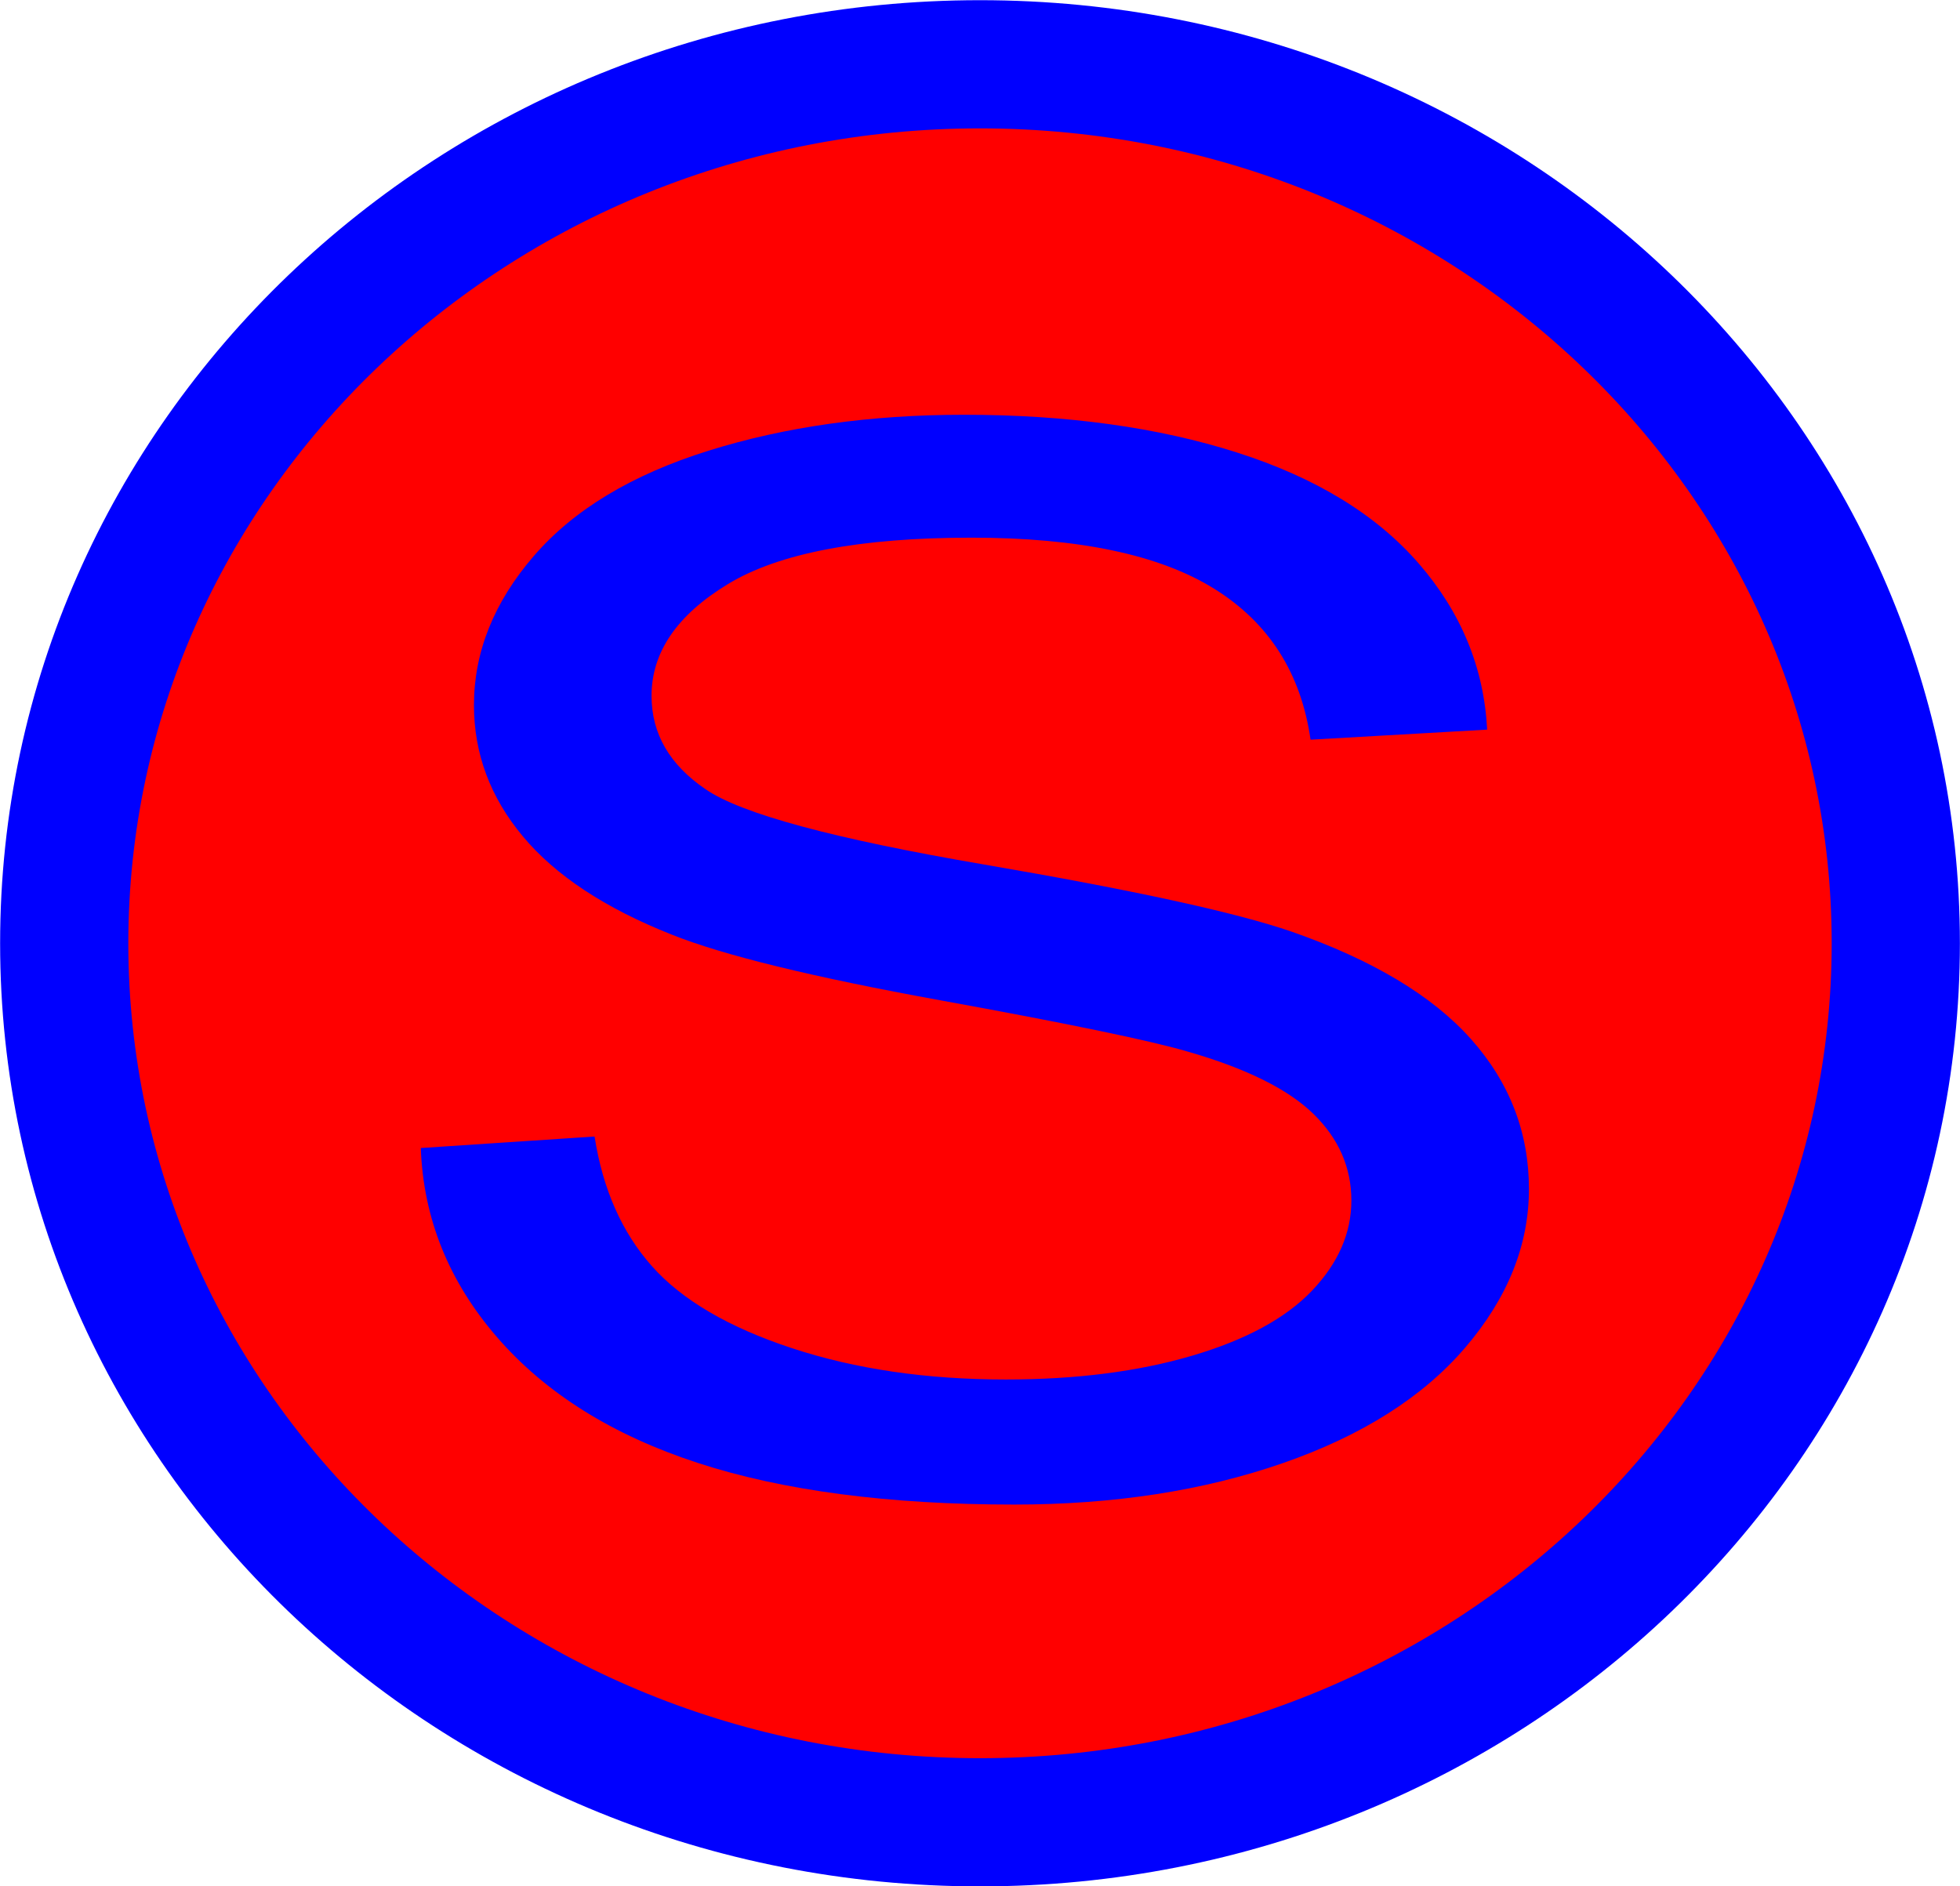
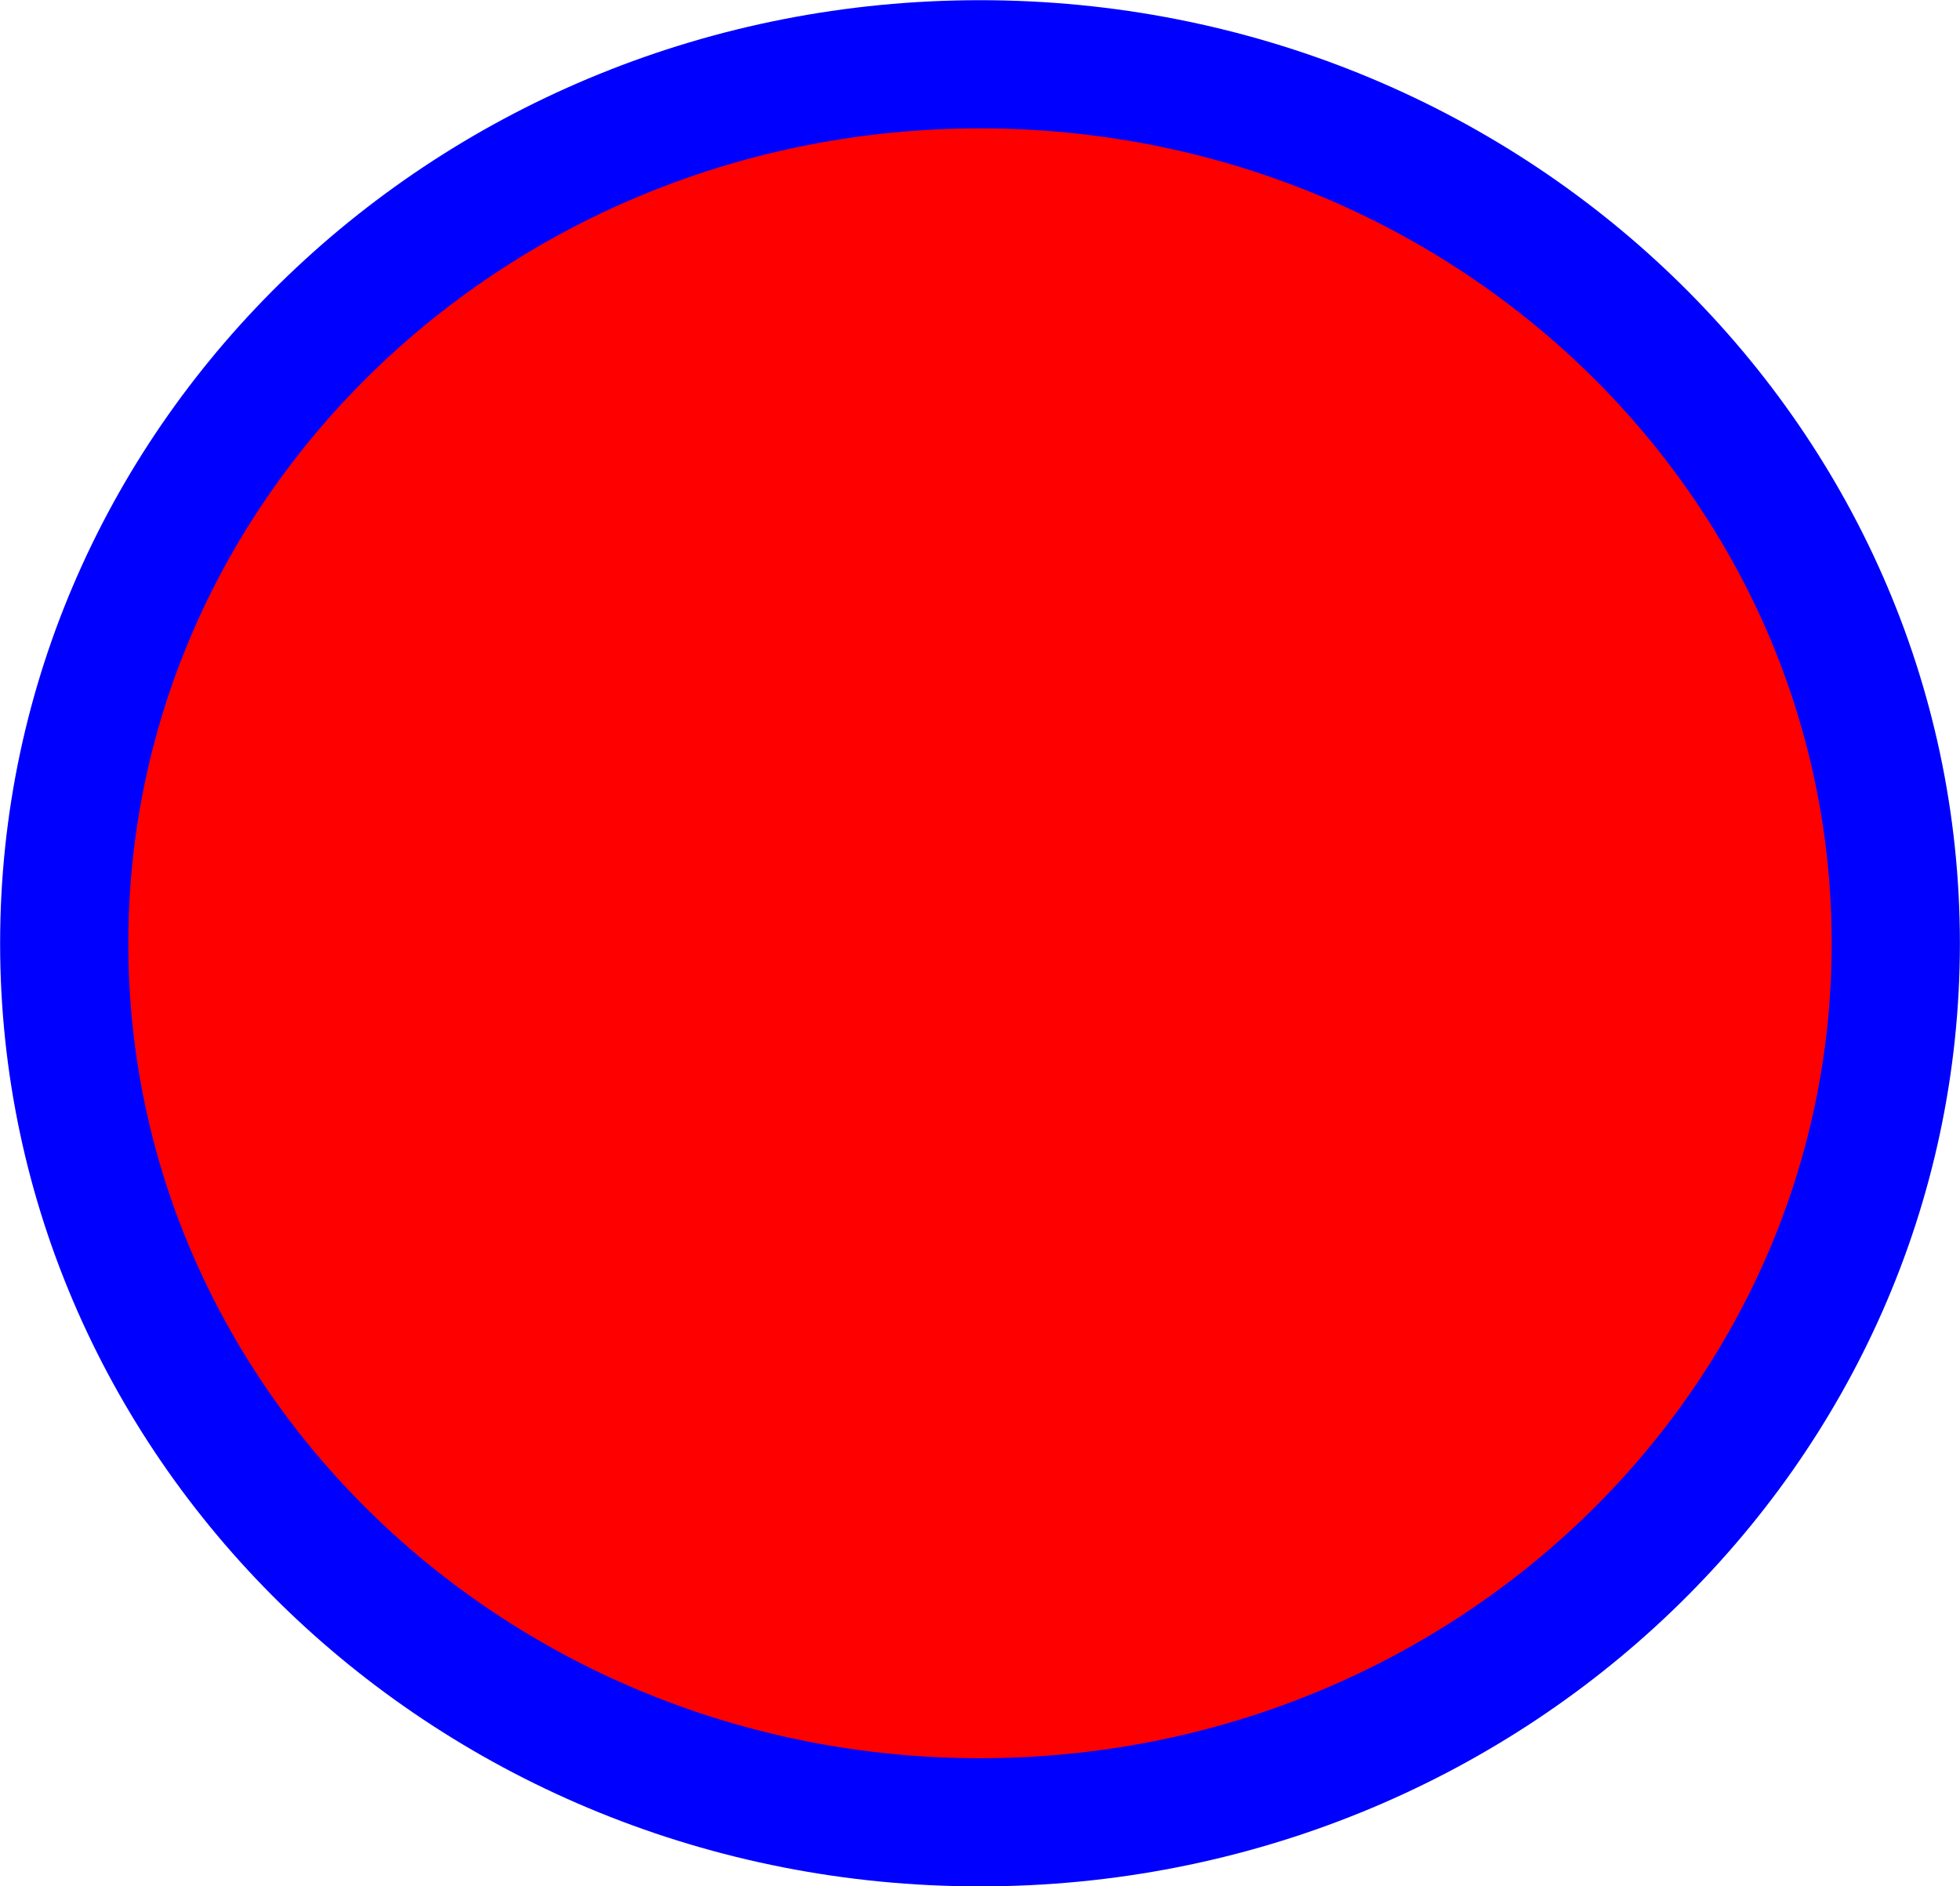
<svg xmlns="http://www.w3.org/2000/svg" xmlns:ns1="http://www.inkscape.org/namespaces/inkscape" xmlns:ns2="http://sodipodi.sourceforge.net/DTD/sodipodi-0.dtd" width="152.875" height="147.156" id="svg2" version="1.1" ns1:version="0.48.0 r9654" ns2:docname="New document 1">
  <defs id="defs4" />
  <ns2:namedview id="base" pagecolor="#ffffff" bordercolor="#666666" borderopacity="1.0" ns1:pageopacity="0.0" ns1:pageshadow="2" ns1:zoom="0.84817518" ns1:cx="103.58036" ns1:cy="82.142282" ns1:document-units="px" ns1:current-layer="layer1" showgrid="false" fit-margin-top="0" fit-margin-left="0" fit-margin-right="0" fit-margin-bottom="0" ns1:window-width="496" ns1:window-height="632" ns1:window-x="22" ns1:window-y="22" ns1:window-maximized="0" />
  <g ns1:label="Layer 1" ns1:groupmode="layer" id="layer1" transform="translate(-223.562,-373.062)">
    <path ns2:type="arc" style="fill:#ff0000;fill-opacity:1;stroke:#0000ff;stroke-width:10;stroke-miterlimit:4;stroke-opacity:1;stroke-dasharray:none" id="path2985" ns2:cx="300" ns2:cy="446.64789" ns2:rx="71.428574" ns2:ry="68.571426" d="m 371.429,446.648 c 0,37.871 -31.98,68.571 -71.429,68.571 -39.449,0 -71.429,-30.7 -71.429,-68.571 0,-37.871 31.98,-68.571 71.429,-68.571 39.449,0 71.429,30.7 71.429,68.571 z" />
    <g transform="scale(1.149,0.87)" style="font-size:132.013px;font-style:normal;font-weight:normal;line-height:125%;letter-spacing:0px;word-spacing:0px;fill:#0000ff;fill-opacity:1;stroke:none;font-family:Sans" id="text2987">
-       <path d="m 223.136,531.746 11.796,-1.031 c 0.559,4.727 1.859,8.605 3.9,11.635 2.041,3.03 5.21,5.479 9.508,7.348 4.297,1.869 9.132,2.804 14.503,2.804 4.77,10e-6 8.981,-0.709 12.634,-2.127 3.653,-1.418 6.371,-3.363 8.154,-5.834 1.783,-2.471 2.675,-5.167 2.675,-8.09 -7e-5,-2.965 -0.86,-5.554 -2.578,-7.767 -1.719,-2.213 -4.555,-4.072 -8.509,-5.576 -2.535,-0.988 -8.143,-2.525 -16.824,-4.609 -8.681,-2.084 -14.761,-4.05 -18.242,-5.898 -4.512,-2.363 -7.875,-5.296 -10.088,-8.799 -2.213,-3.502 -3.32,-7.424 -3.32,-11.764 0,-4.77 1.354,-9.228 4.061,-13.375 2.707,-4.147 6.661,-7.295 11.861,-9.443 5.2,-2.149 10.98,-3.223 17.34,-3.223 7.005,1e-4 13.182,1.128 18.532,3.384 5.35,2.256 9.465,5.576 12.344,9.959 2.879,4.383 4.426,9.347 4.641,14.89 l -11.989,0.902 c -0.645,-5.973 -2.826,-10.485 -6.543,-13.537 -3.717,-3.051 -9.207,-4.577 -16.469,-4.577 -7.563,8e-5 -13.075,1.386 -16.534,4.158 -3.459,2.772 -5.189,6.113 -5.189,10.023 -3e-5,3.395 1.225,6.188 3.674,8.38 2.406,2.192 8.691,4.437 18.854,6.736 10.163,2.299 17.135,4.308 20.917,6.027 5.5,2.535 9.561,5.748 12.183,9.637 2.621,3.889 3.932,8.369 3.932,13.44 -8e-5,5.028 -1.44,9.766 -4.319,14.213 -2.879,4.448 -7.015,7.907 -12.408,10.378 -5.393,2.471 -11.463,3.706 -18.21,3.706 -8.552,0 -15.717,-1.246 -21.497,-3.739 -5.78,-2.492 -10.314,-6.242 -13.601,-11.248 -3.287,-5.006 -5.017,-10.668 -5.189,-16.985 z" id="path2992" ns1:connector-curvature="0" />
-     </g>
+       </g>
  </g>
</svg>